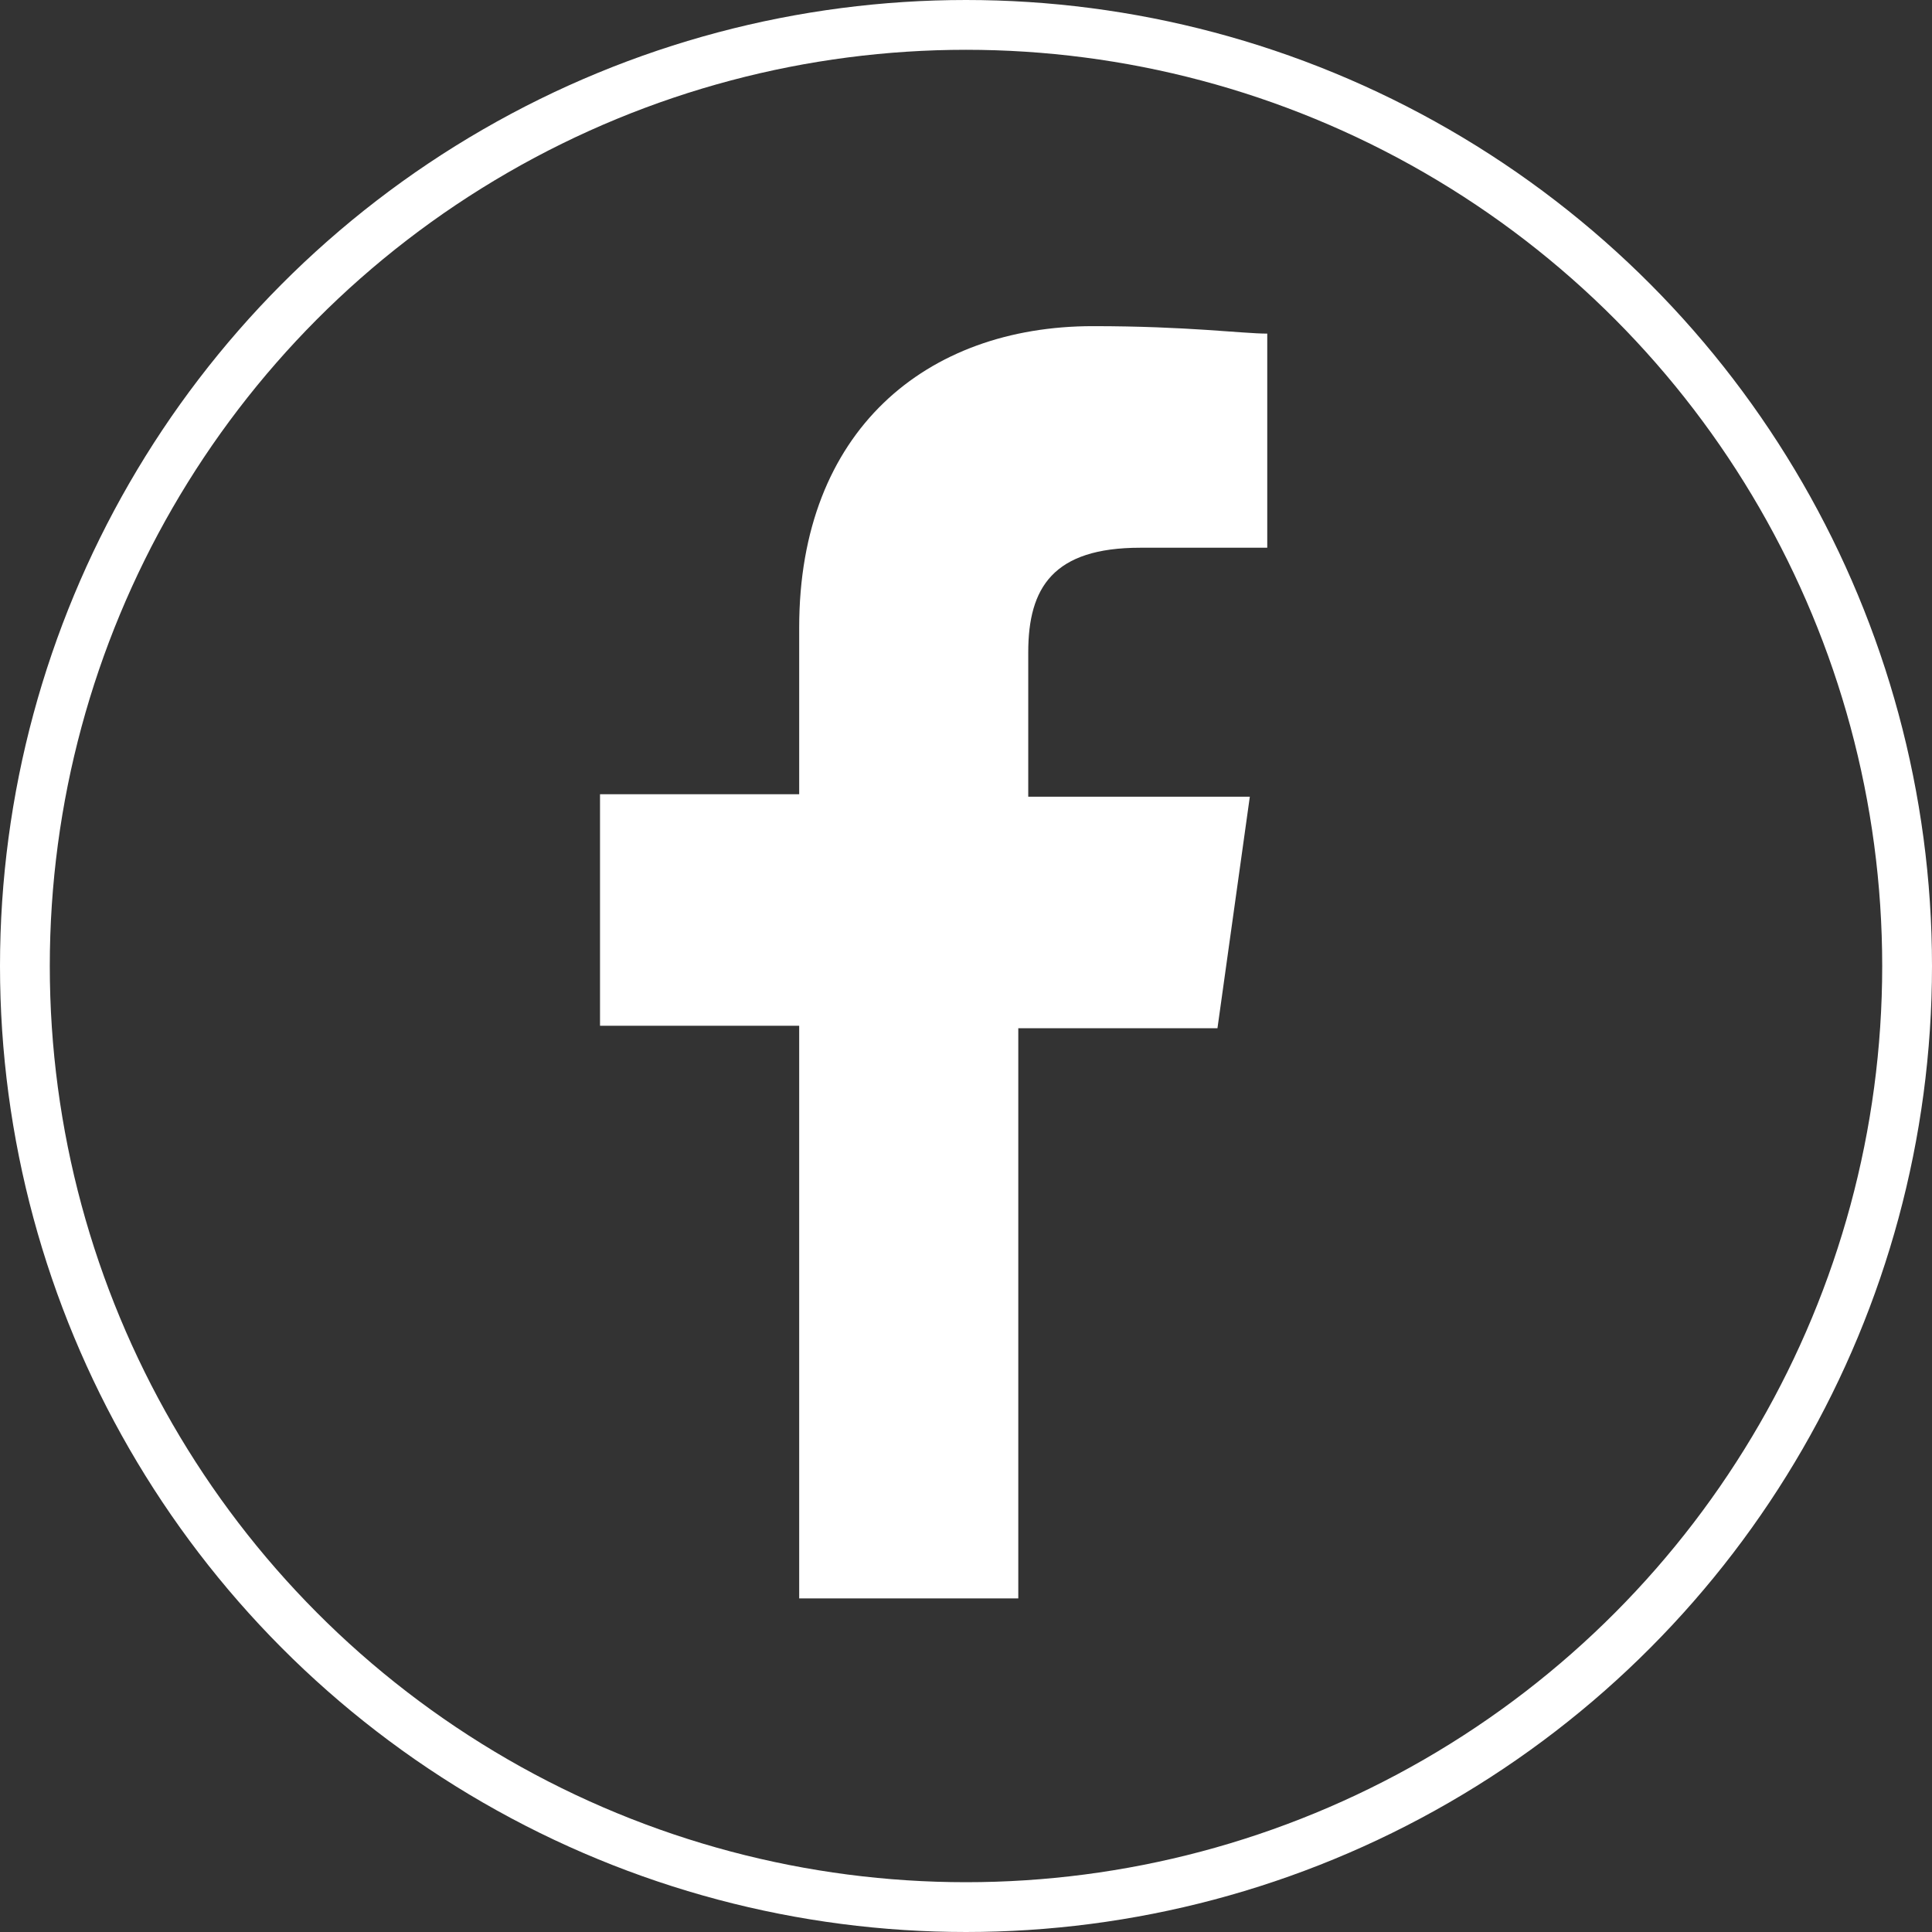
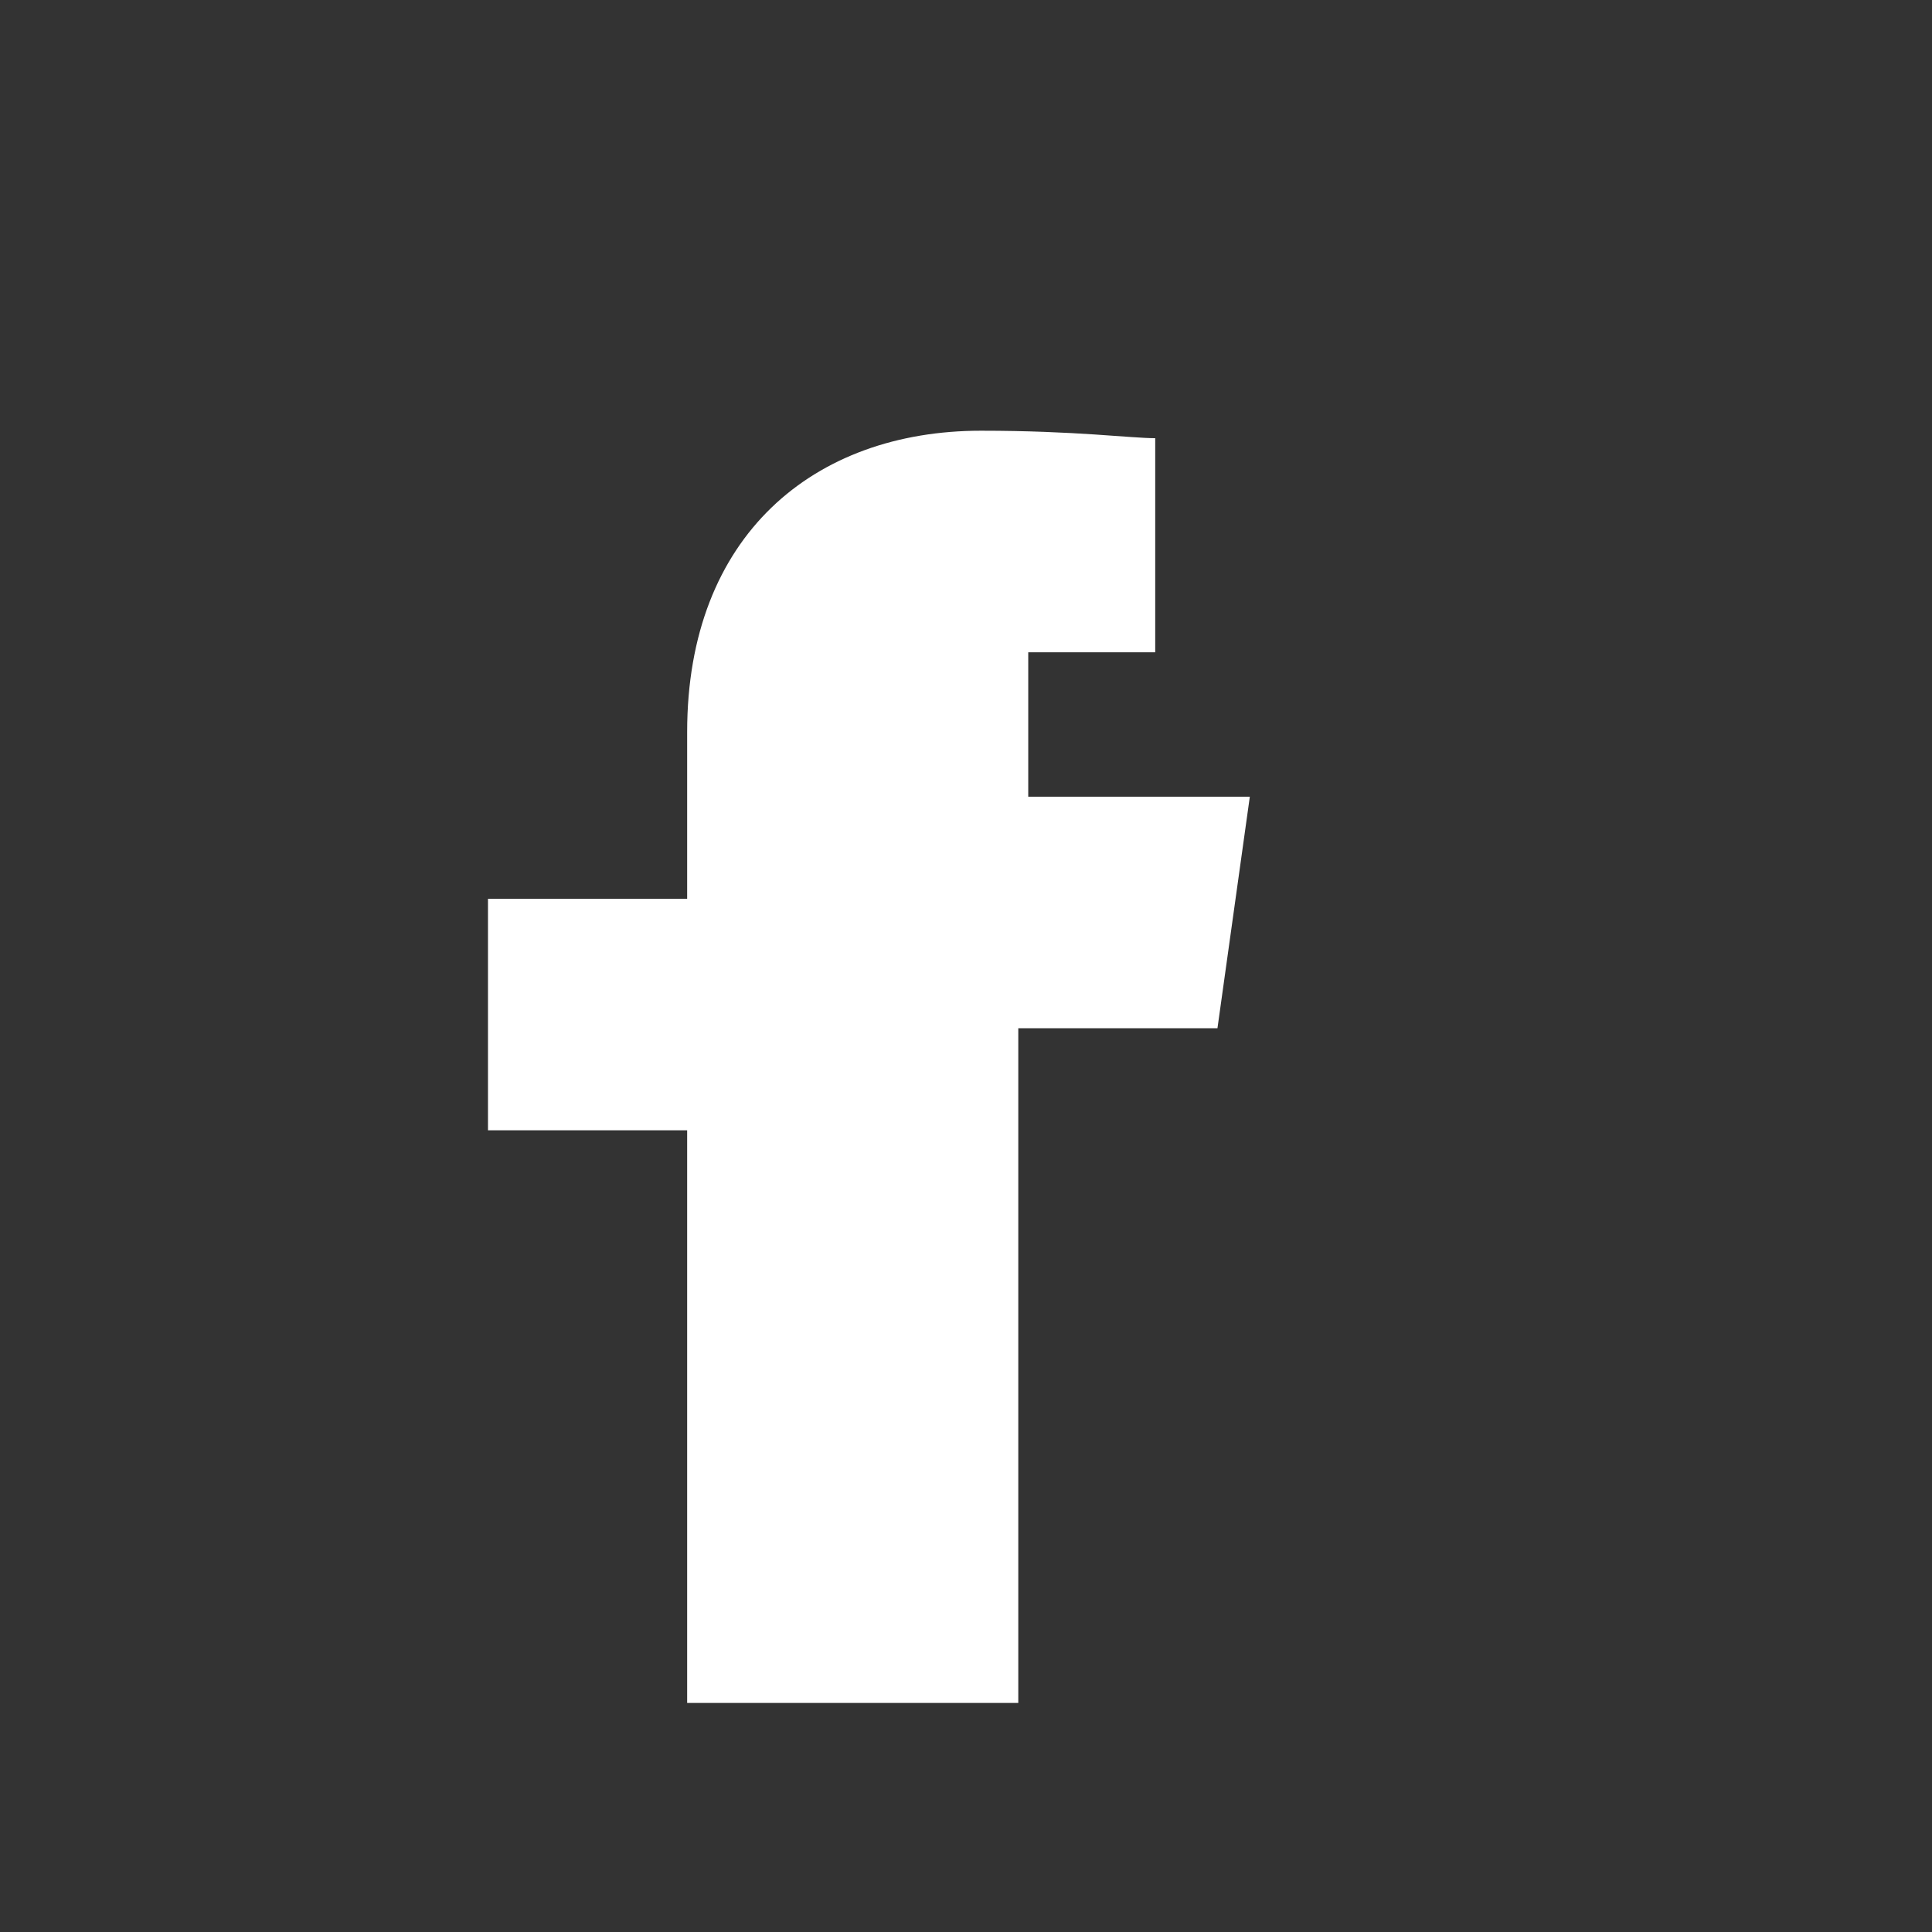
<svg xmlns="http://www.w3.org/2000/svg" version="1.1" id="Layer_1" x="0px" y="0px" viewBox="0 0 77.6 77.6" style="enable-background:new 0 0 77.6 77.6;" xml:space="preserve">
  <rect x="0" y="0" width="77.6" height="77.6" fill="#333333" stroke="none" />
  <style type="text/css">
	.st0{fill:#FFFFFF;}
	.st1{fill:none;stroke:#FFFFFF;stroke-width:2;stroke-miterlimit:10;}
</style>
  <g>
    <g id="Layer_2_2_">
-       <path id="Facebook_00000169553410361418184930000017189792519912310453_" class="st0" d="M40.9,64.3v-23h8l1.3-9.3h-8.9v-5.8    c0-2.6,1-4.2,4.5-4.2h5.1v-8.6c-1,0-3.2-0.3-7-0.3c-6.7,0-11.8,4.2-11.8,12.1v6.7h-8v9.3h8v23H40.9z" />
+       <path id="Facebook_00000169553410361418184930000017189792519912310453_" class="st0" d="M40.9,64.3v-23h8l1.3-9.3h-8.9v-5.8    h5.1v-8.6c-1,0-3.2-0.3-7-0.3c-6.7,0-11.8,4.2-11.8,12.1v6.7h-8v9.3h8v23H40.9z" />
    </g>
-     <circle class="st1" cx="38.8" cy="38.8" r="37.8" />
  </g>
</svg>